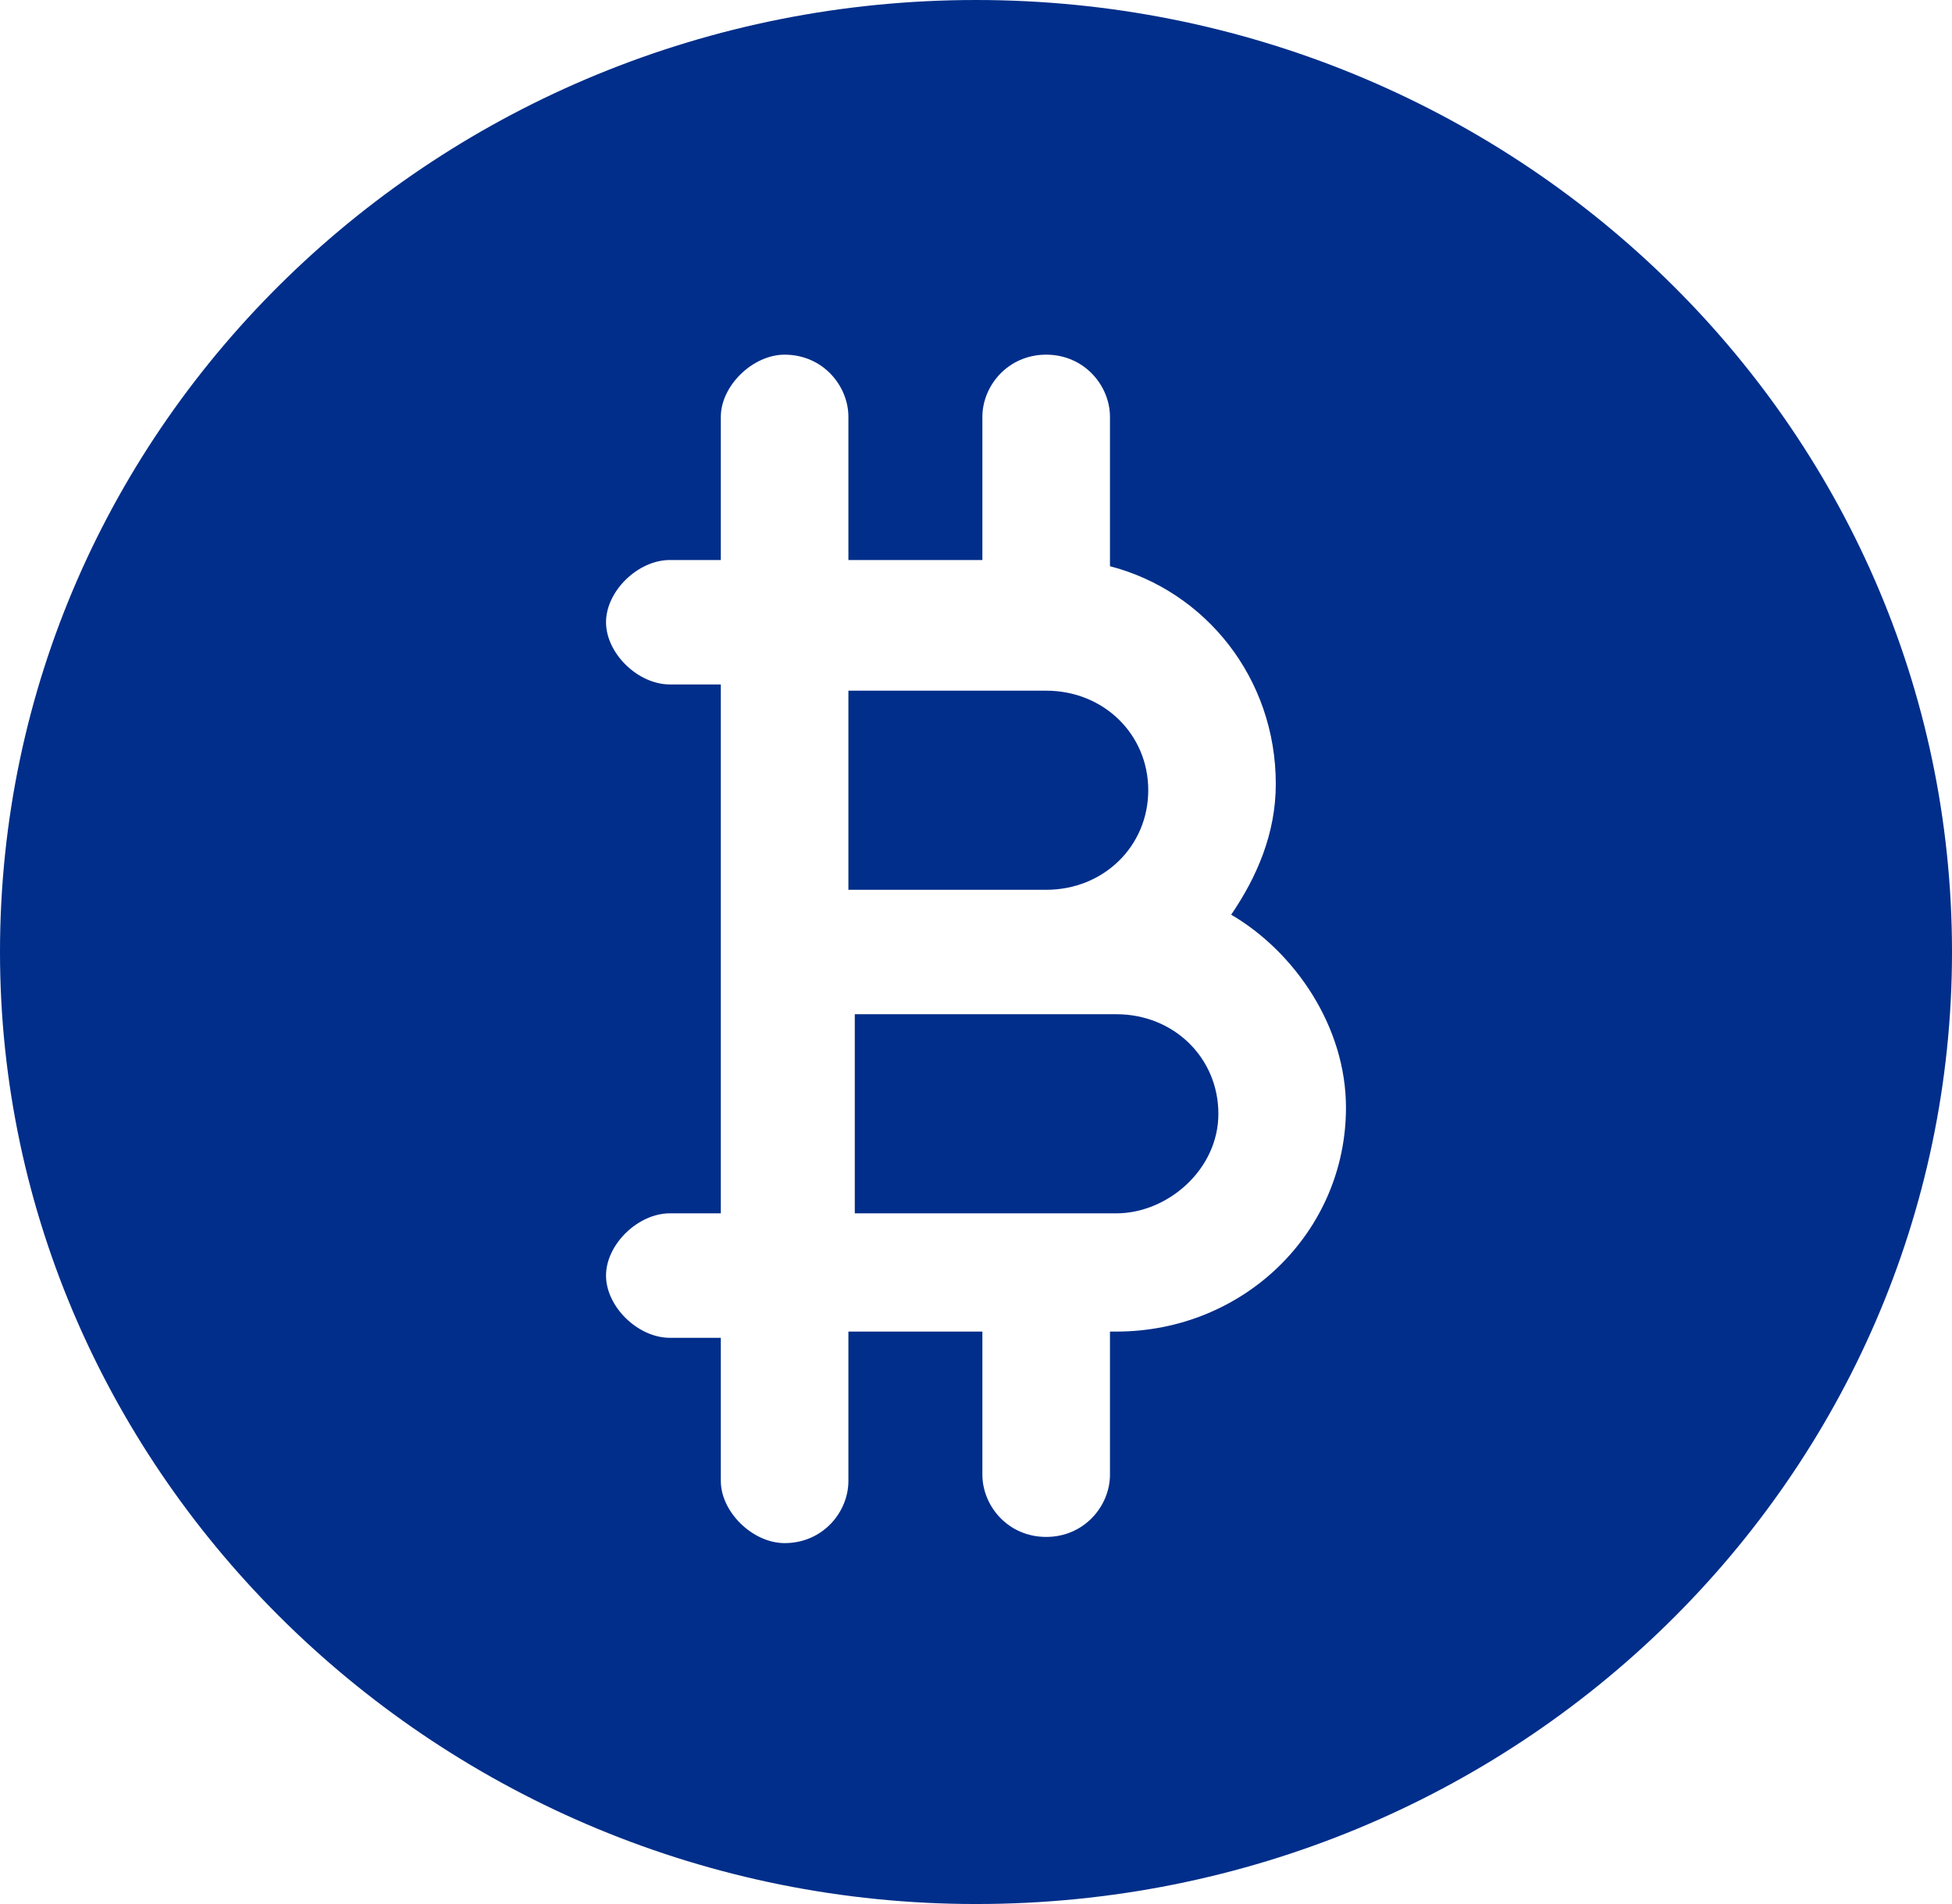
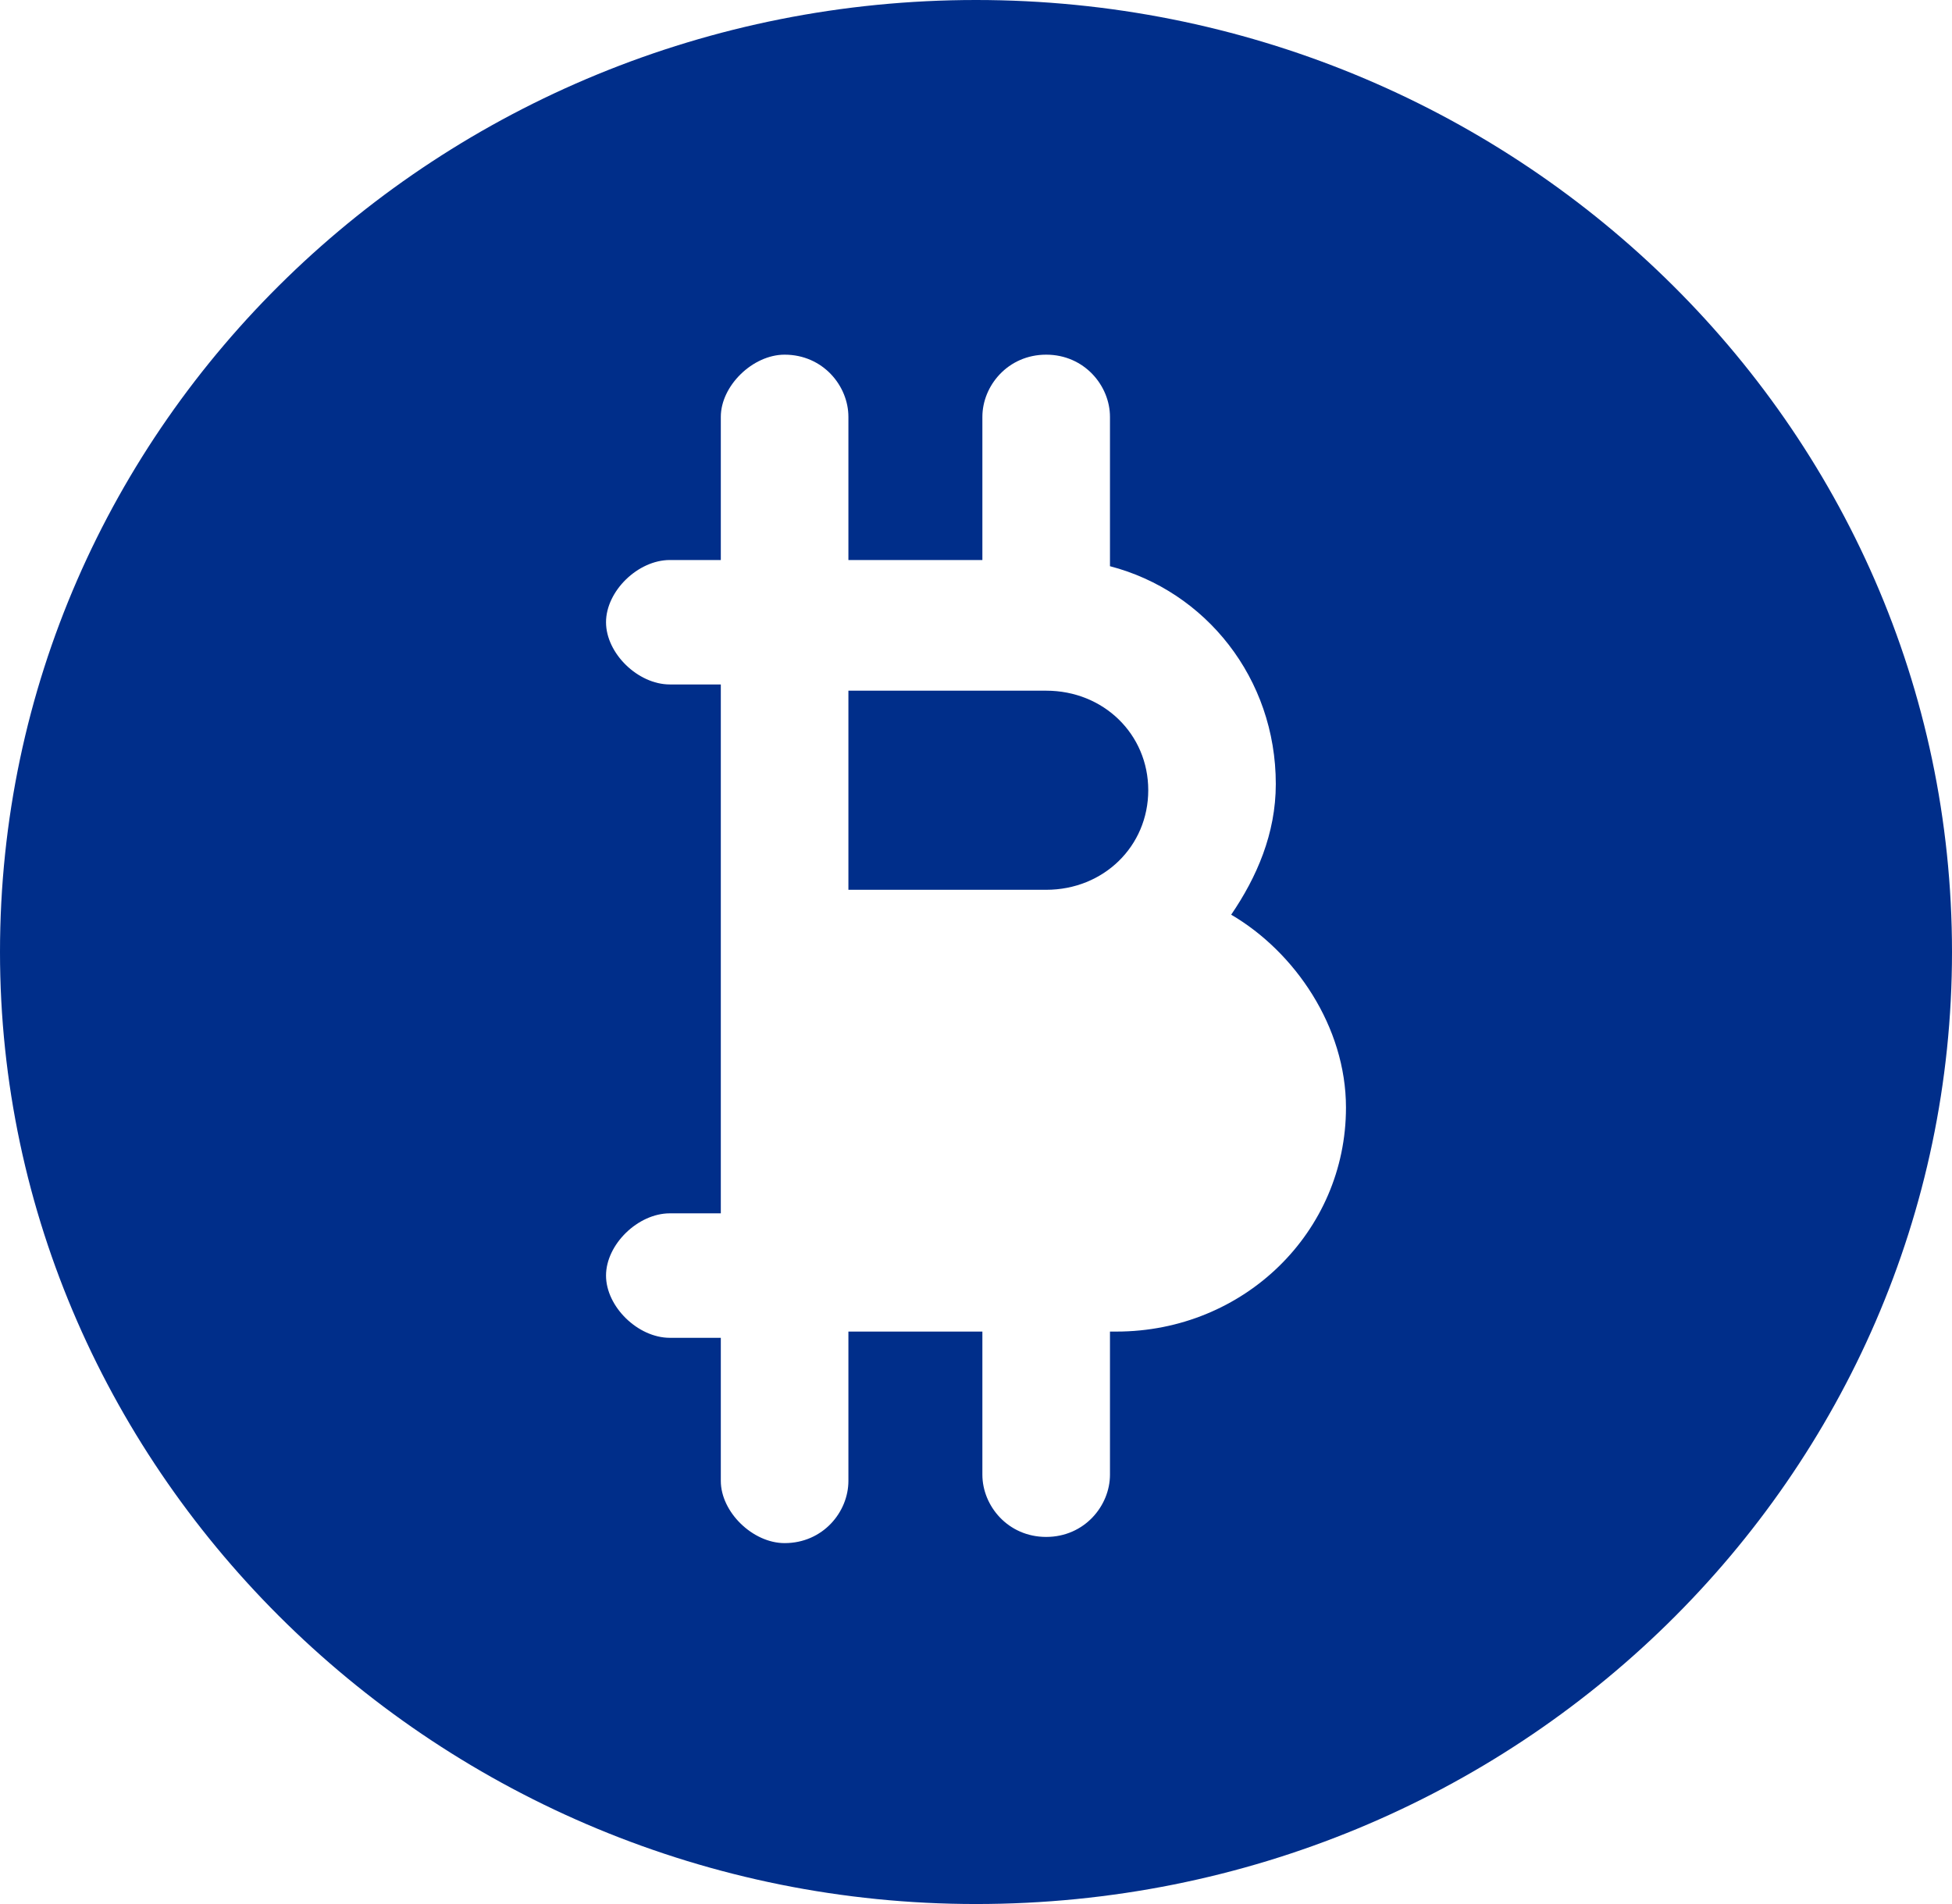
<svg xmlns="http://www.w3.org/2000/svg" width="41" height="40" viewBox="0 0 41 40" fill="none">
  <path d="M24.118 16.601C24.118 15.425 23.18 14.51 21.974 14.51H17.82V18.693H21.974C23.18 18.693 24.118 17.778 24.118 16.601Z" fill="#002E8A" />
-   <path d="M25.591 23.399C25.591 22.222 24.654 21.307 23.448 21.307H17.954V25.49H23.448C24.52 25.49 25.591 24.575 25.591 23.399Z" fill="#002E8A" />
  <path d="M41 20C41 8.889 31.755 0 20.5 0C9.245 0 0 8.889 0 20C0 30.98 9.245 40 20.5 40C31.889 40 41 30.98 41 20ZM17.82 31.111C17.82 31.765 17.284 32.418 16.48 32.418C15.81 32.418 15.14 31.765 15.14 31.111V28.105H14.069C13.399 28.105 12.729 27.451 12.729 26.797C12.729 26.144 13.399 25.49 14.069 25.49H15.14V14.379H14.069C13.399 14.379 12.729 13.726 12.729 13.072C12.729 12.418 13.399 11.765 14.069 11.765H15.14V8.758C15.14 8.105 15.81 7.451 16.48 7.451C17.284 7.451 17.82 8.105 17.82 8.758V11.765H20.634V8.758C20.634 8.105 21.17 7.451 21.974 7.451C22.778 7.451 23.314 8.105 23.314 8.758V11.895C25.323 12.418 26.797 14.248 26.797 16.471C26.797 17.516 26.395 18.431 25.86 19.216C27.199 20 28.271 21.569 28.271 23.268C28.271 25.882 26.128 27.974 23.448 27.974H23.314V30.98C23.314 31.634 22.778 32.288 21.974 32.288C21.17 32.288 20.634 31.634 20.634 30.98V27.974H17.82V31.111Z" fill="#002E8A" />
</svg>